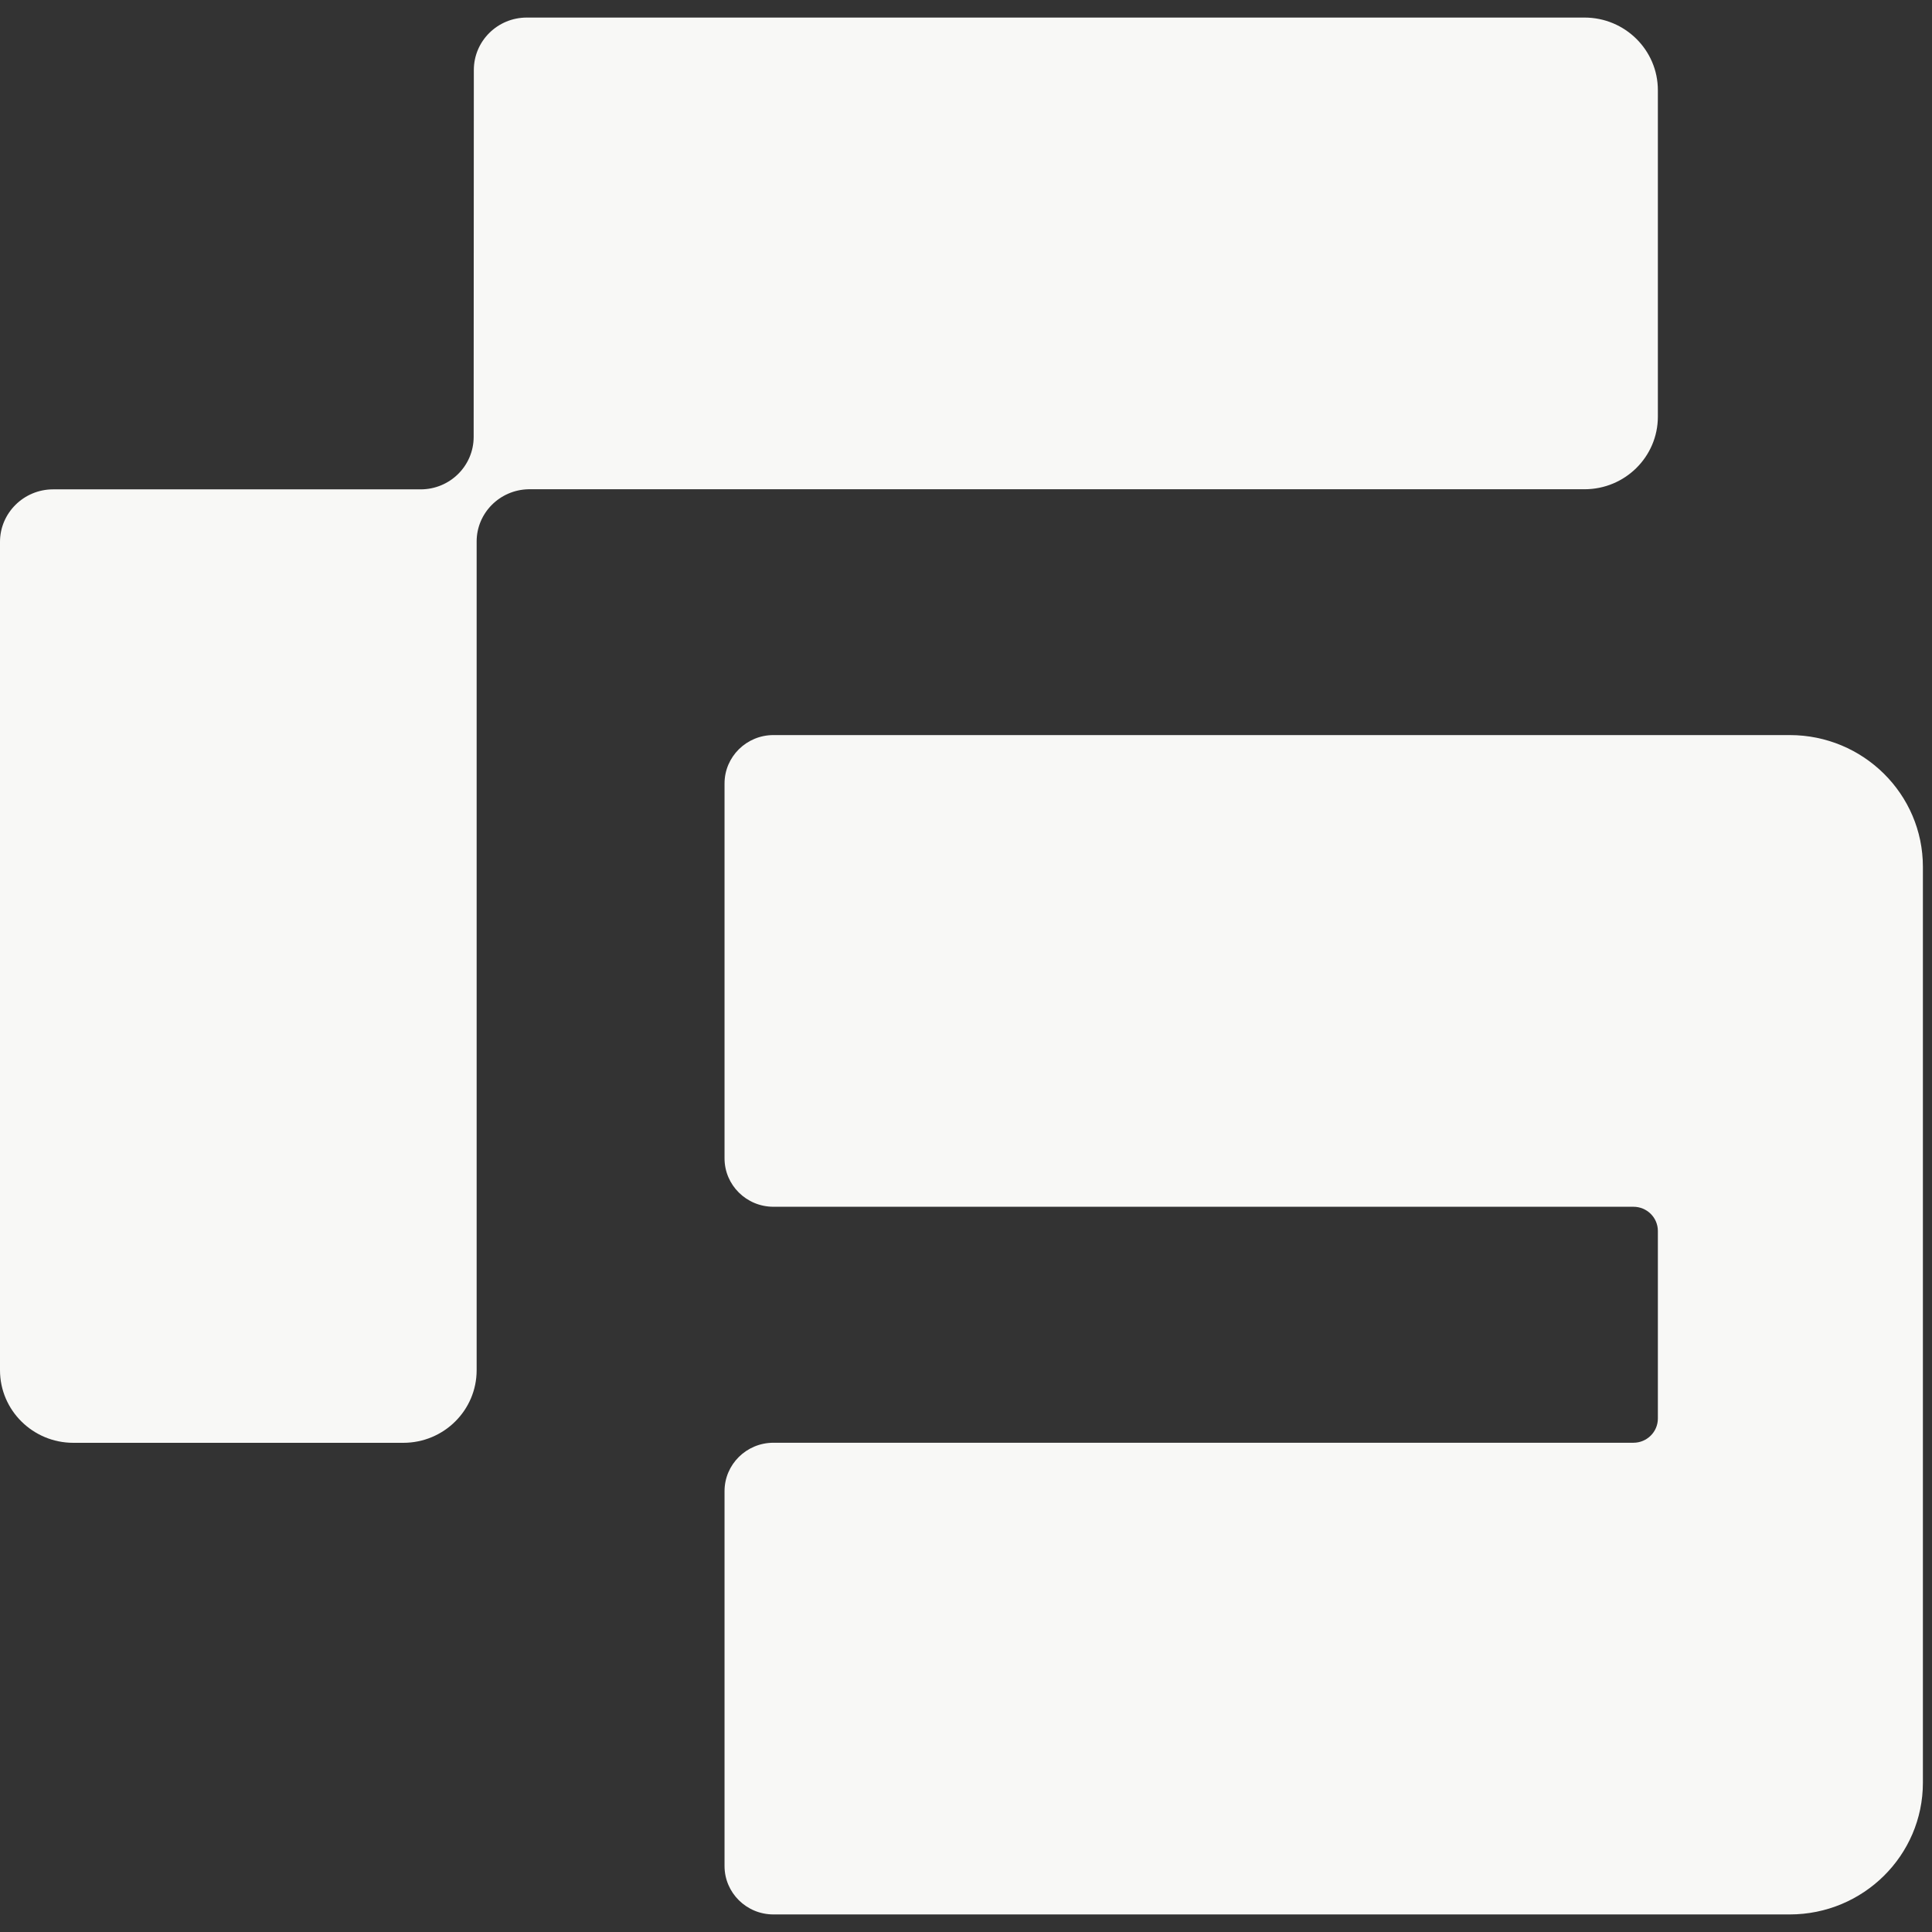
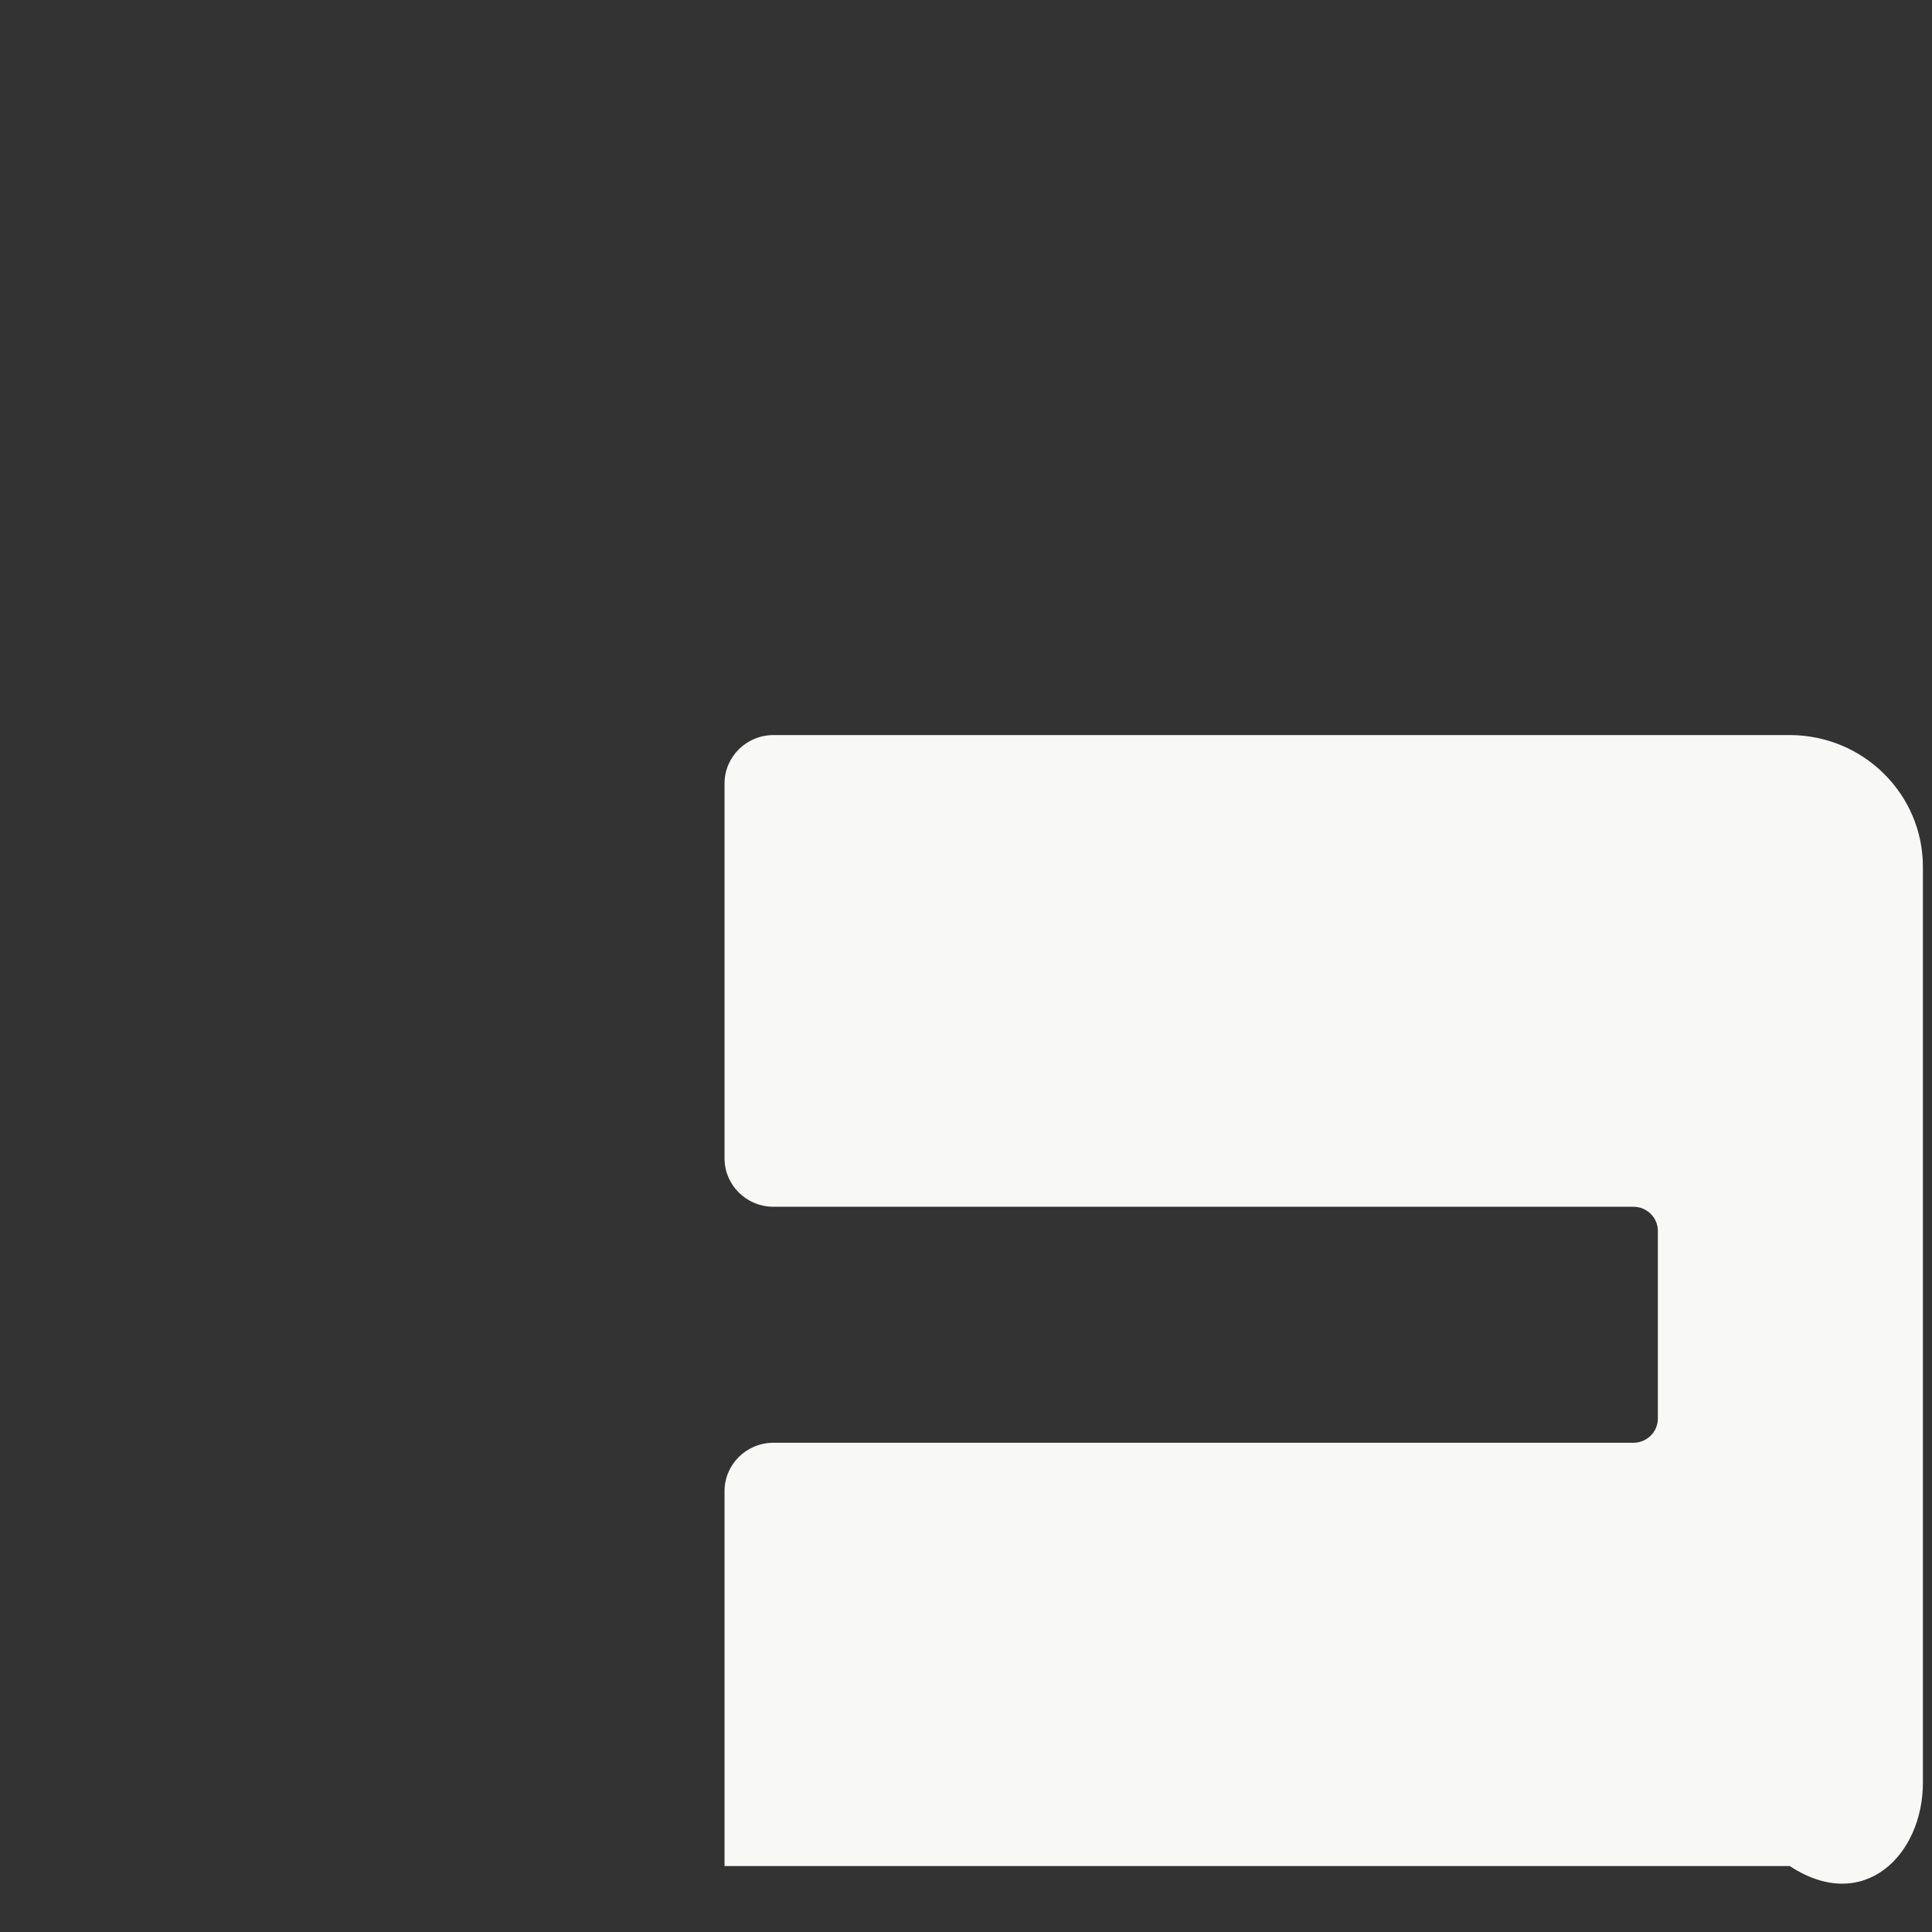
<svg xmlns="http://www.w3.org/2000/svg" width="55" height="55" viewBox="0 0 55 55" fill="none">
  <rect x="0" y="0" width="55" height="55" fill="#333333" stroke="none" />
-   <path d="M22.018 20.926C21.25 20.926 20.626 21.544 20.626 22.304V32.976C20.626 33.737 21.25 34.354 22.018 34.354H46.5C46.886 34.354 47.196 34.663 47.196 35.043V40.383C47.196 40.764 46.883 41.072 46.5 41.072H22.018C21.25 41.072 20.626 41.689 20.626 42.45V53.122C20.626 53.883 21.25 54.5 22.018 54.5H50.95C53.043 54.5 54.741 52.821 54.741 50.749V24.677C54.741 22.606 53.043 20.926 50.95 20.926H22.018Z" fill="#F8F8F6" />
-   <path d="M15.046 13.928H45.108C46.262 13.928 47.196 13.002 47.196 11.861V2.567C47.196 1.426 46.26 0.5 45.108 0.5H14.997C14.165 0.5 13.489 1.167 13.489 1.993L13.484 12.438C13.484 13.261 12.81 13.931 11.975 13.931H1.508C0.677 13.933 0 14.603 0 15.426V39.007C0 40.148 0.936 41.074 2.088 41.074H11.481C12.635 41.074 13.569 40.148 13.569 39.007V15.55C13.569 15.533 13.569 15.517 13.569 15.5V15.416C13.569 14.603 14.228 13.945 15.046 13.928Z" fill="#F8F8F6" />
+   <path d="M22.018 20.926C21.25 20.926 20.626 21.544 20.626 22.304V32.976C20.626 33.737 21.25 34.354 22.018 34.354H46.5C46.886 34.354 47.196 34.663 47.196 35.043V40.383C47.196 40.764 46.883 41.072 46.5 41.072H22.018C21.25 41.072 20.626 41.689 20.626 42.45V53.122H50.95C53.043 54.5 54.741 52.821 54.741 50.749V24.677C54.741 22.606 53.043 20.926 50.95 20.926H22.018Z" fill="#F8F8F6" />
</svg>